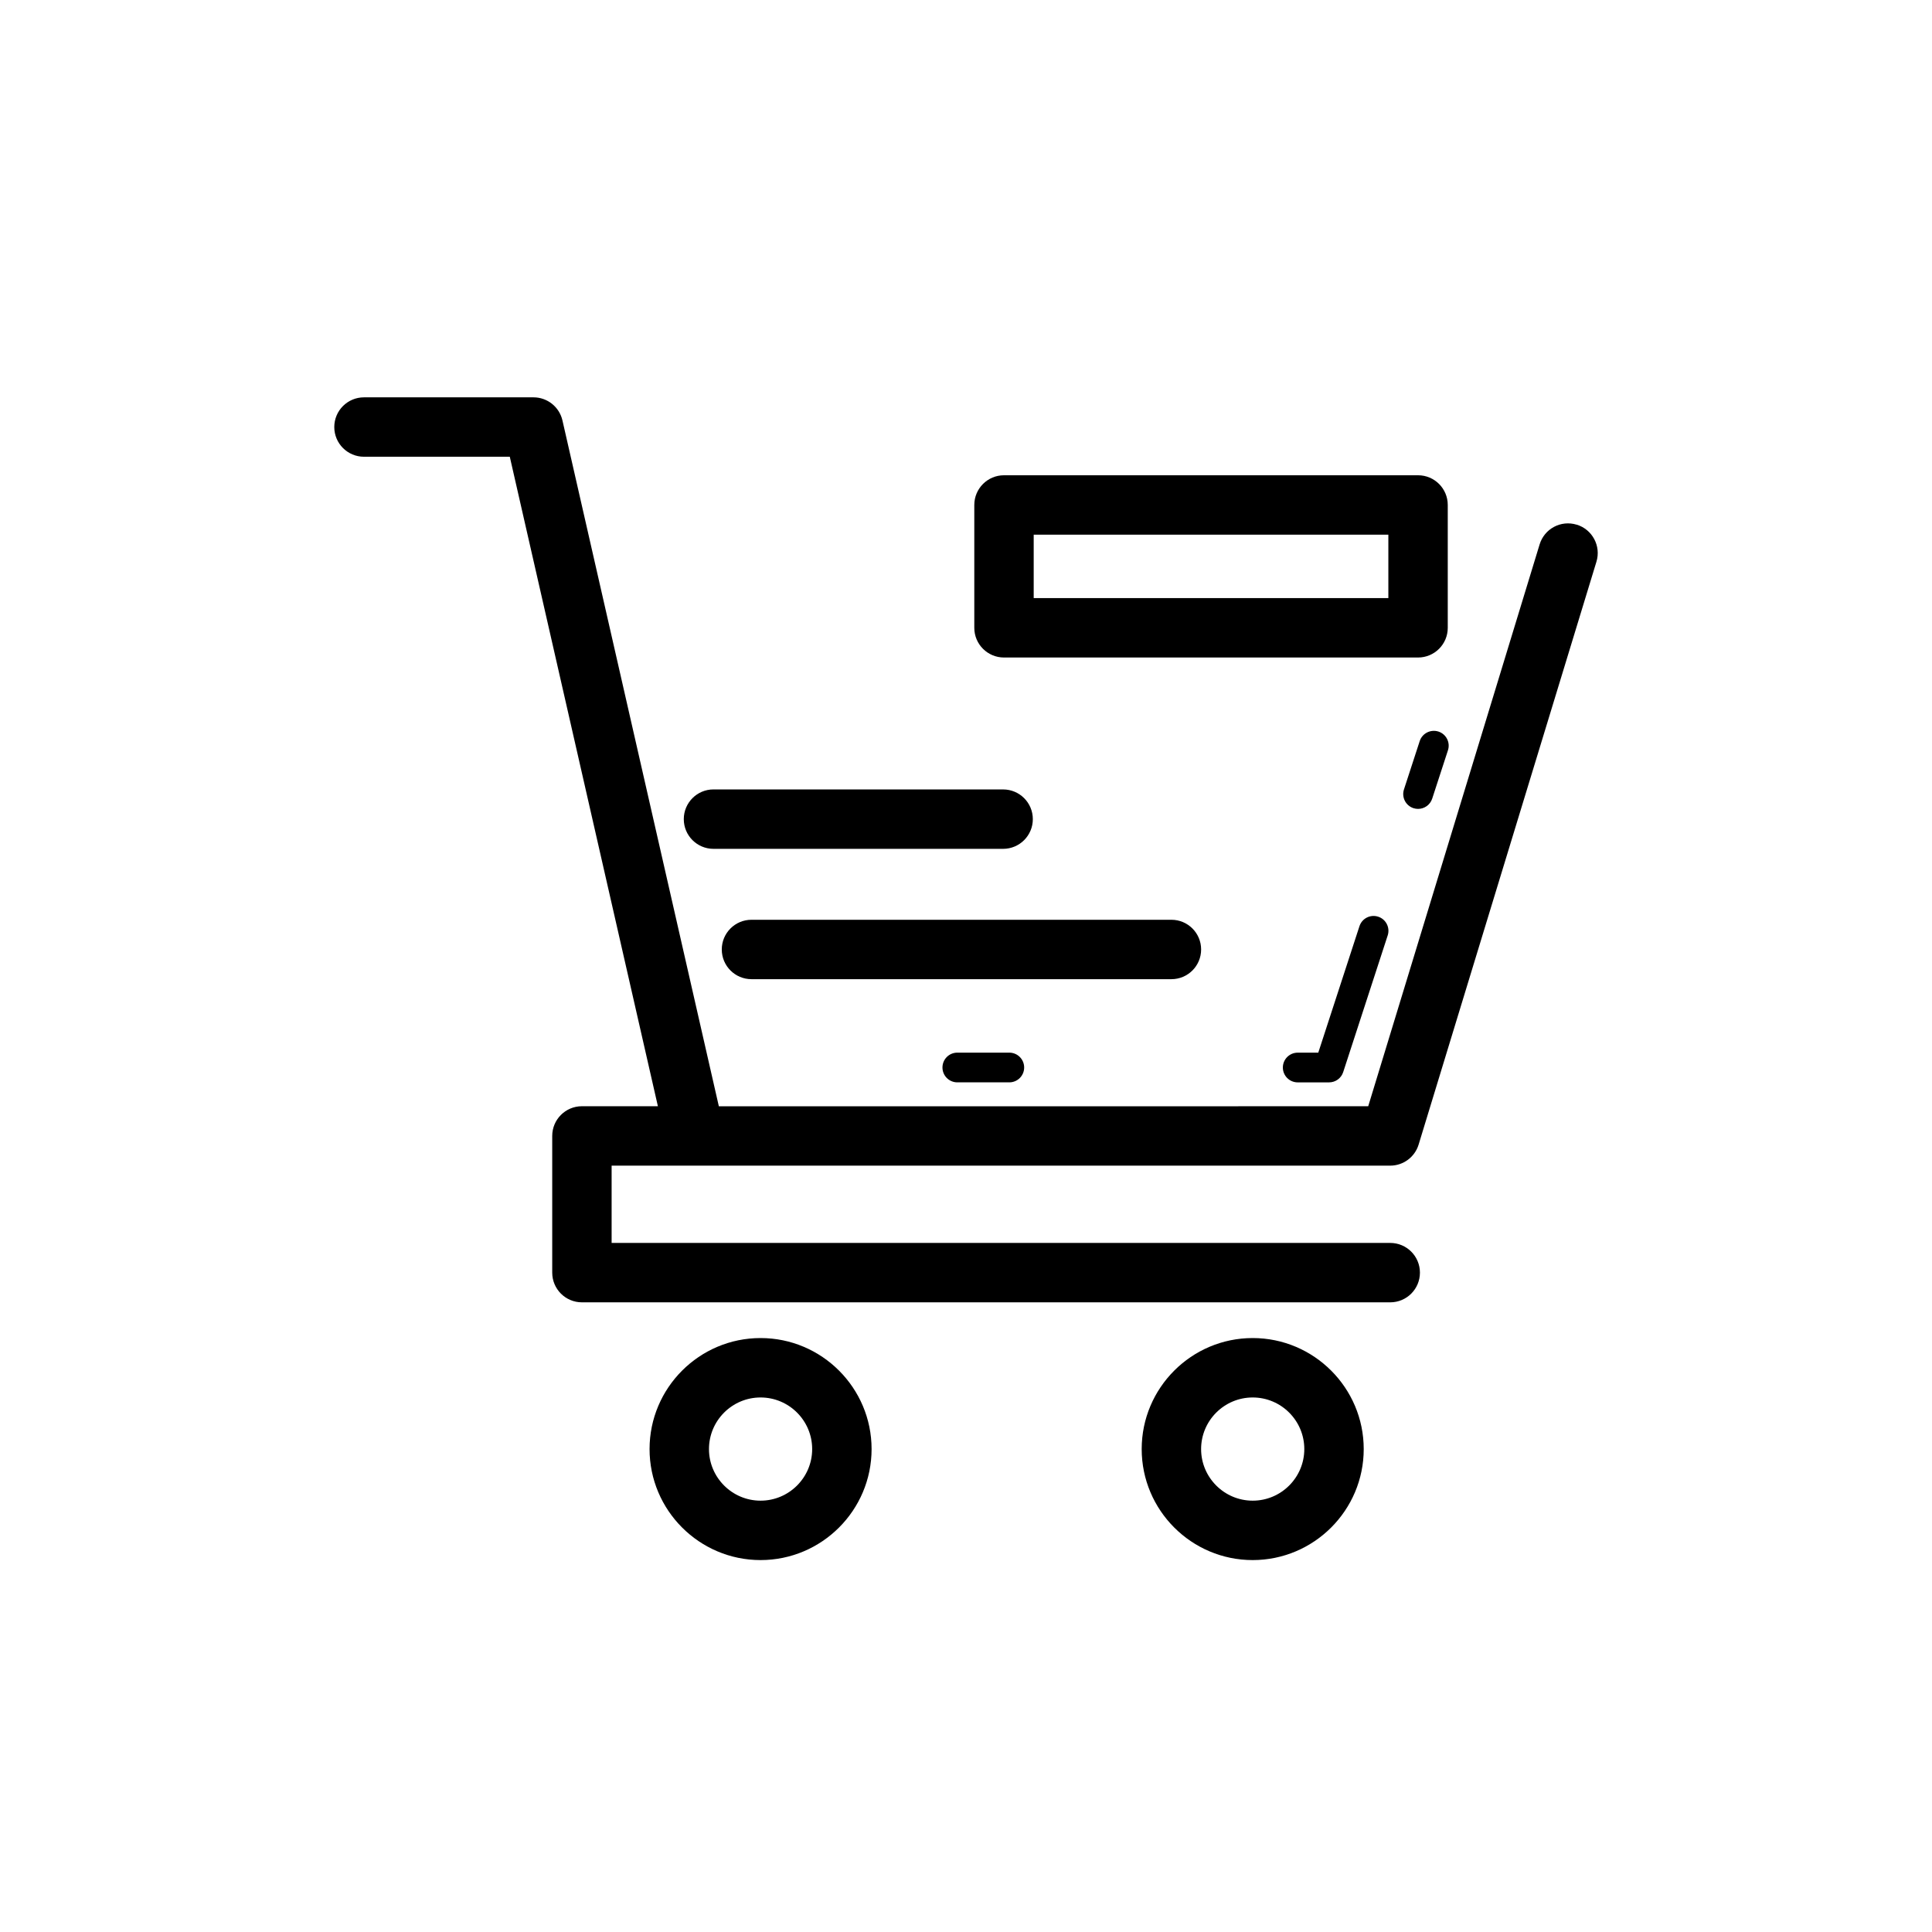
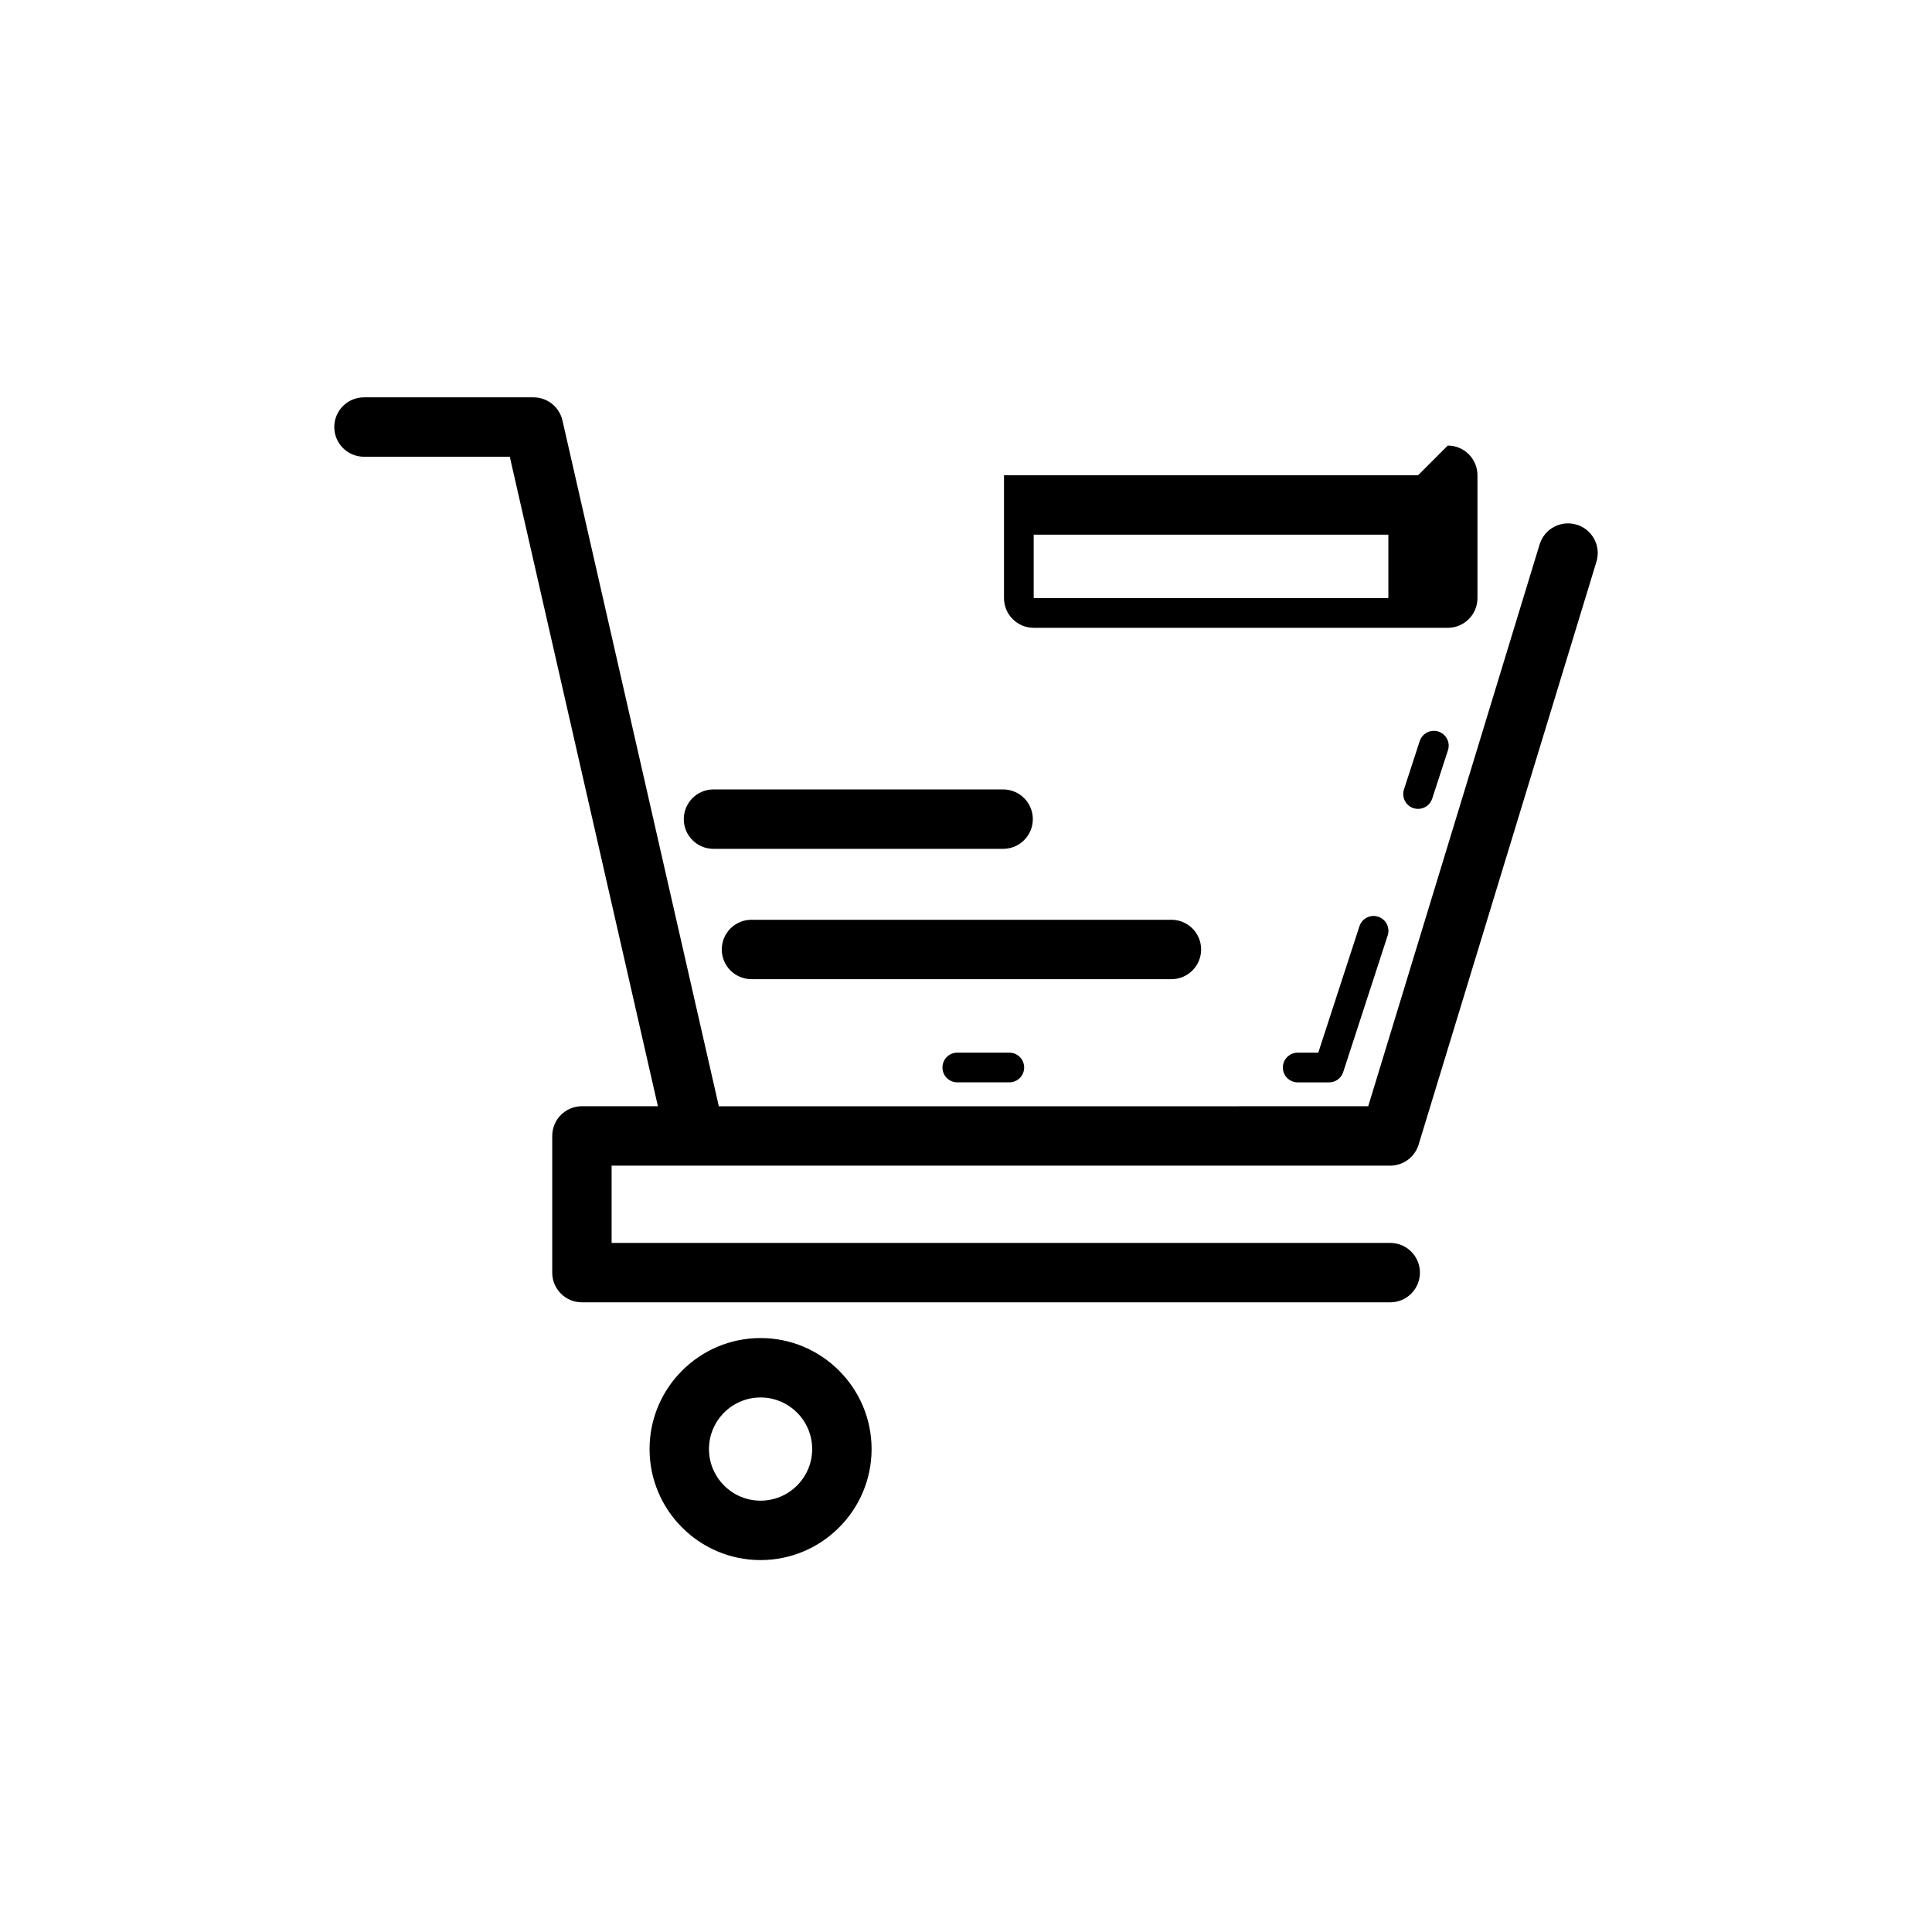
<svg xmlns="http://www.w3.org/2000/svg" fill="#000000" width="800px" height="800px" version="1.1" viewBox="144 144 512 512">
  <g>
-     <path d="m519.8 269.95h-109.73c-4.348 0-7.871 3.523-7.871 7.871v32.555c0 4.348 3.523 7.871 7.871 7.871h109.73c4.348 0 7.871-3.523 7.871-7.871v-32.555c0-4.348-3.523-7.871-7.871-7.871zm-7.871 32.551h-93.988v-16.809h93.988z" />
+     <path d="m519.8 269.95h-109.73v32.555c0 4.348 3.523 7.871 7.871 7.871h109.73c4.348 0 7.871-3.523 7.871-7.871v-32.555c0-4.348-3.523-7.871-7.871-7.871zm-7.871 32.551h-93.988v-16.809h93.988z" />
    <path d="m374.98 528.02c0-16.219-13.199-29.422-29.422-29.422-16.219 0-29.418 13.199-29.418 29.422 0 16.219 13.195 29.418 29.418 29.418 16.223-0.004 29.422-13.199 29.422-29.418zm-43.094 0c0-7.543 6.133-13.676 13.672-13.676 7.543 0 13.676 6.133 13.676 13.676 0 7.539-6.133 13.672-13.676 13.672-7.535 0-13.672-6.137-13.672-13.672z" />
-     <path d="m505.4 528.02c0-16.219-13.199-29.422-29.422-29.422-16.219 0-29.418 13.199-29.418 29.422 0 16.219 13.195 29.418 29.418 29.418 16.223-0.004 29.422-13.199 29.422-29.418zm-43.094 0c0-7.543 6.133-13.676 13.672-13.676 7.543 0 13.676 6.133 13.676 13.676 0 7.539-6.133 13.672-13.676 13.672-7.535 0-13.672-6.137-13.672-13.672z" />
    <path d="m561.84 283.05c-4.191-1.281-8.562 1.074-9.828 5.231l-45.422 148.89-172.09 0.004-41.445-181.75c-0.82-3.582-4-6.125-7.676-6.125h-44.922c-4.348 0-7.871 3.523-7.871 7.871 0 4.348 3.523 7.871 7.871 7.871h38.641l39.25 172.12h-20.133c-4.348 0-7.871 3.523-7.871 7.871v36.227c0 4.348 3.523 7.871 7.871 7.871h214.21c4.348 0 7.871-3.523 7.871-7.871 0-4.348-3.523-7.871-7.871-7.871l-206.34 0.004v-20.484h206.33c3.465 0 6.519-2.266 7.531-5.574l47.125-154.47c1.27-4.156-1.074-8.559-5.231-9.828z" />
    <path d="m525.2 337.87c-2.062-0.66-4.289 0.461-4.961 2.523l-4.176 12.82c-0.672 2.066 0.457 4.289 2.523 4.961 0.402 0.129 0.816 0.191 1.219 0.191 1.66 0 3.203-1.059 3.742-2.719l4.176-12.82c0.672-2.062-0.457-4.285-2.523-4.957z" />
    <path d="m504.27 389.45-10.914 33.516h-5.449c-2.176 0-3.938 1.762-3.938 3.938 0 2.176 1.762 3.938 3.938 3.938h8.309c1.703 0 3.215-1.094 3.742-2.719l11.797-36.23c0.672-2.066-0.457-4.289-2.523-4.961-2.07-0.672-4.289 0.453-4.961 2.519z" />
    <path d="m397.7 422.96c-2.176 0-3.938 1.762-3.938 3.938 0 2.176 1.762 3.938 3.938 3.938h13.777c2.176 0 3.938-1.762 3.938-3.938 0-2.176-1.762-3.938-3.938-3.938z" />
    <path d="m325.21 361.08c0 4.348 3.523 7.871 7.871 7.871h76.758c4.348 0 7.871-3.523 7.871-7.871s-3.523-7.871-7.871-7.871l-76.758-0.004c-4.348 0-7.871 3.527-7.871 7.875z" />
    <path d="m462.31 395.62c0-4.348-3.523-7.871-7.871-7.871h-111.29c-4.348 0-7.871 3.523-7.871 7.871s3.523 7.871 7.871 7.871h111.29c4.348 0 7.871-3.523 7.871-7.871z" />
  </g>
</svg>